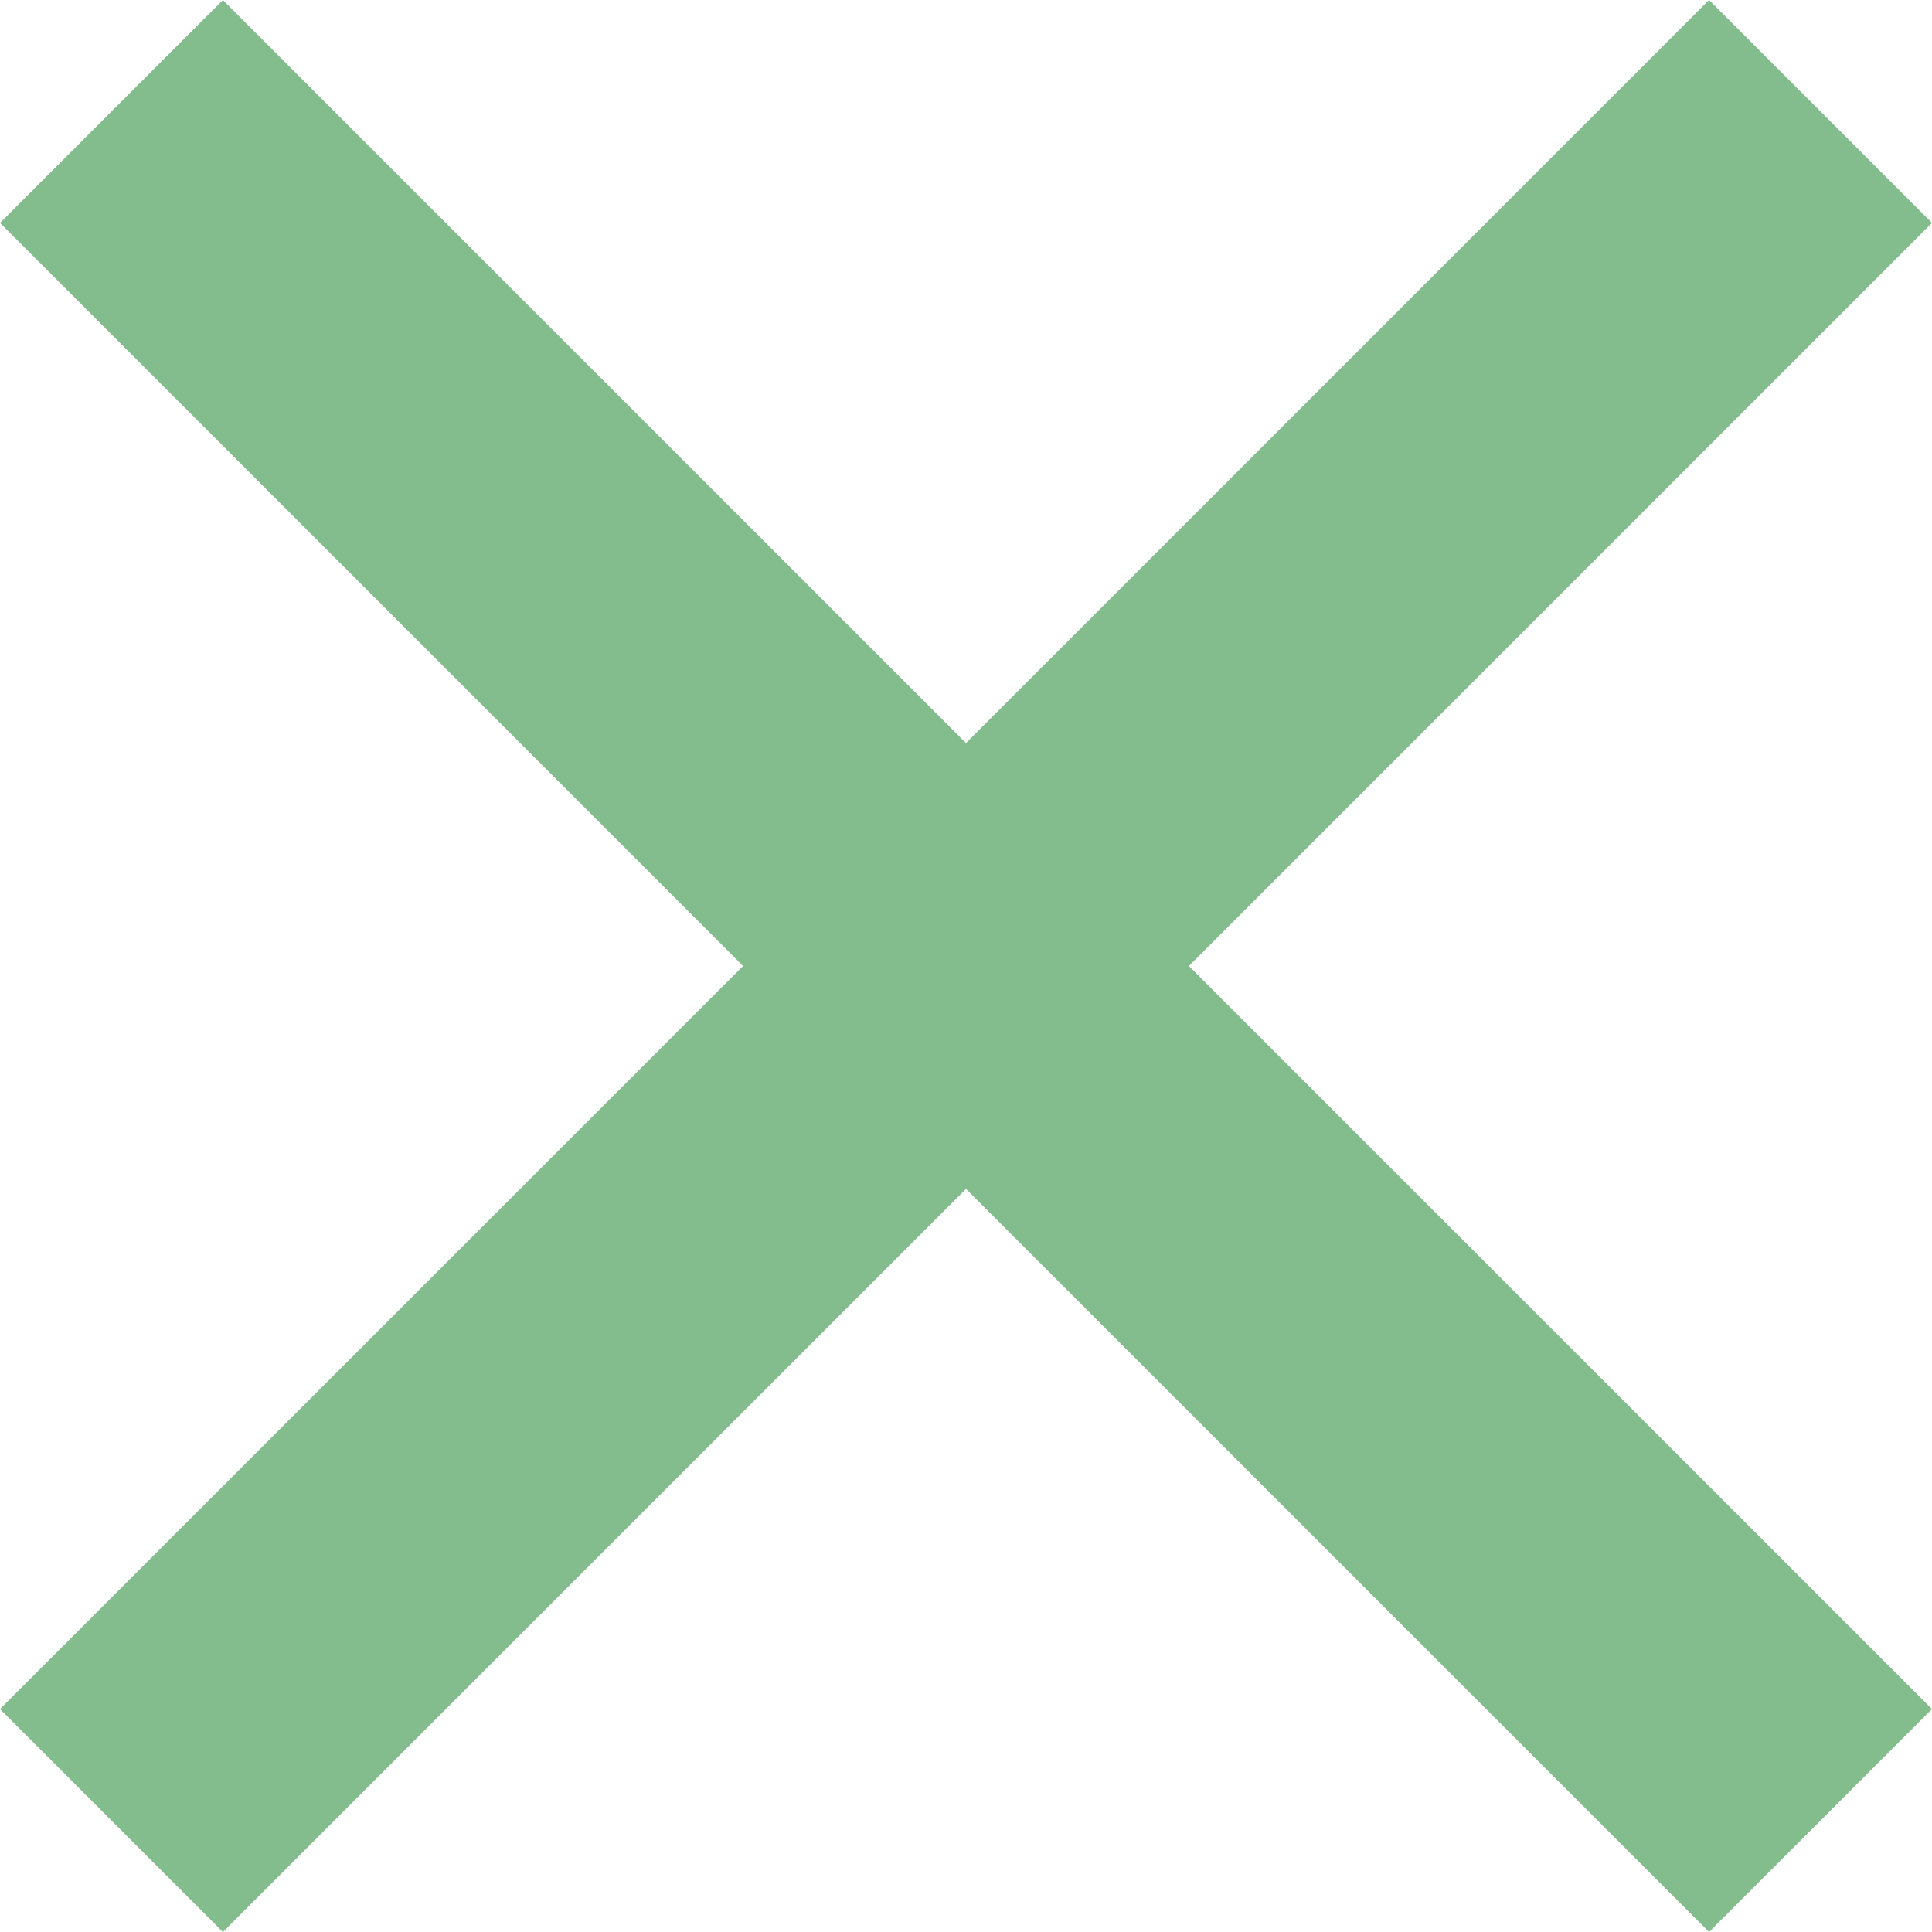
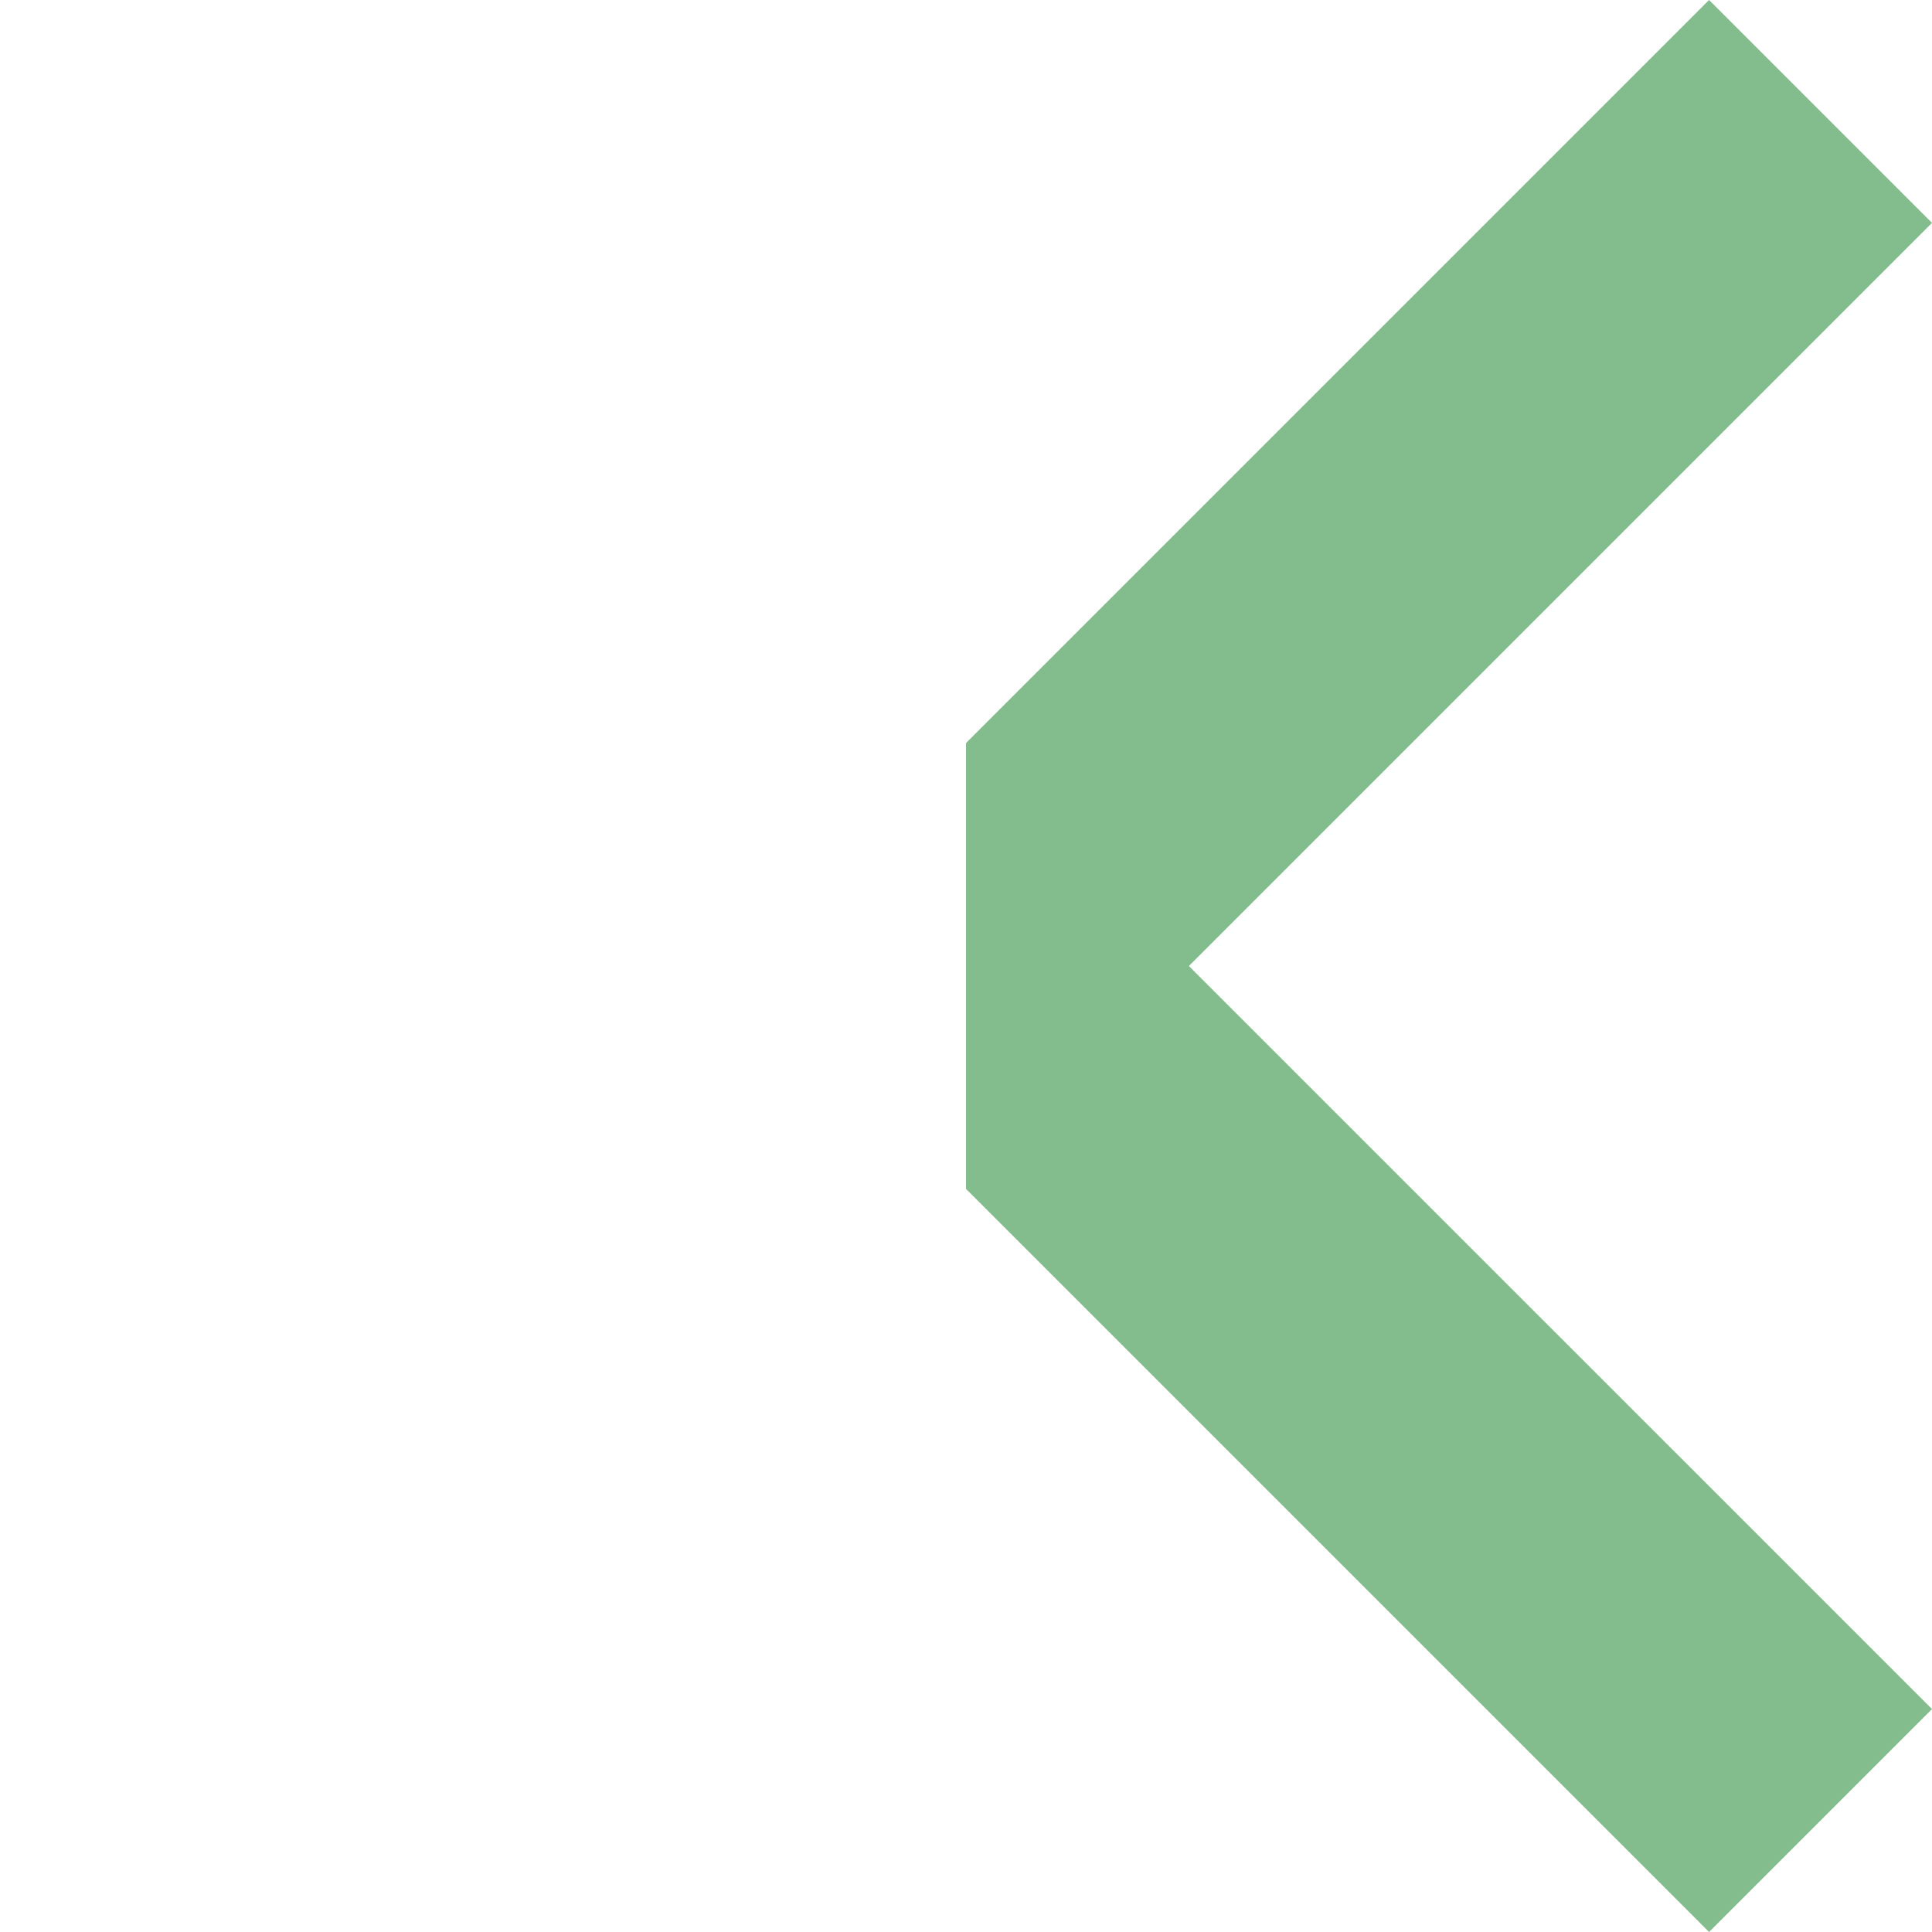
<svg xmlns="http://www.w3.org/2000/svg" version="1.1" id="Layer_1" x="0px" y="0px" viewBox="0 0 512 512" style="enable-background:new 0 0 512 512;" xml:space="preserve">
-   <polygon style="fill: rgb(132, 189, 141);" points="59.076,0 0,59.076 196.922,256 0,452.922 59.076,512 256,315.076 283.849,256 256,196.922 " fill="#446080" />
  <polygon style="fill: rgb(132, 189, 141);" points="512,59.076 452.922,0 256,196.922 256,315.076 452.922,512 512,452.922 315.076,256 " fill="#324860" />
</svg>